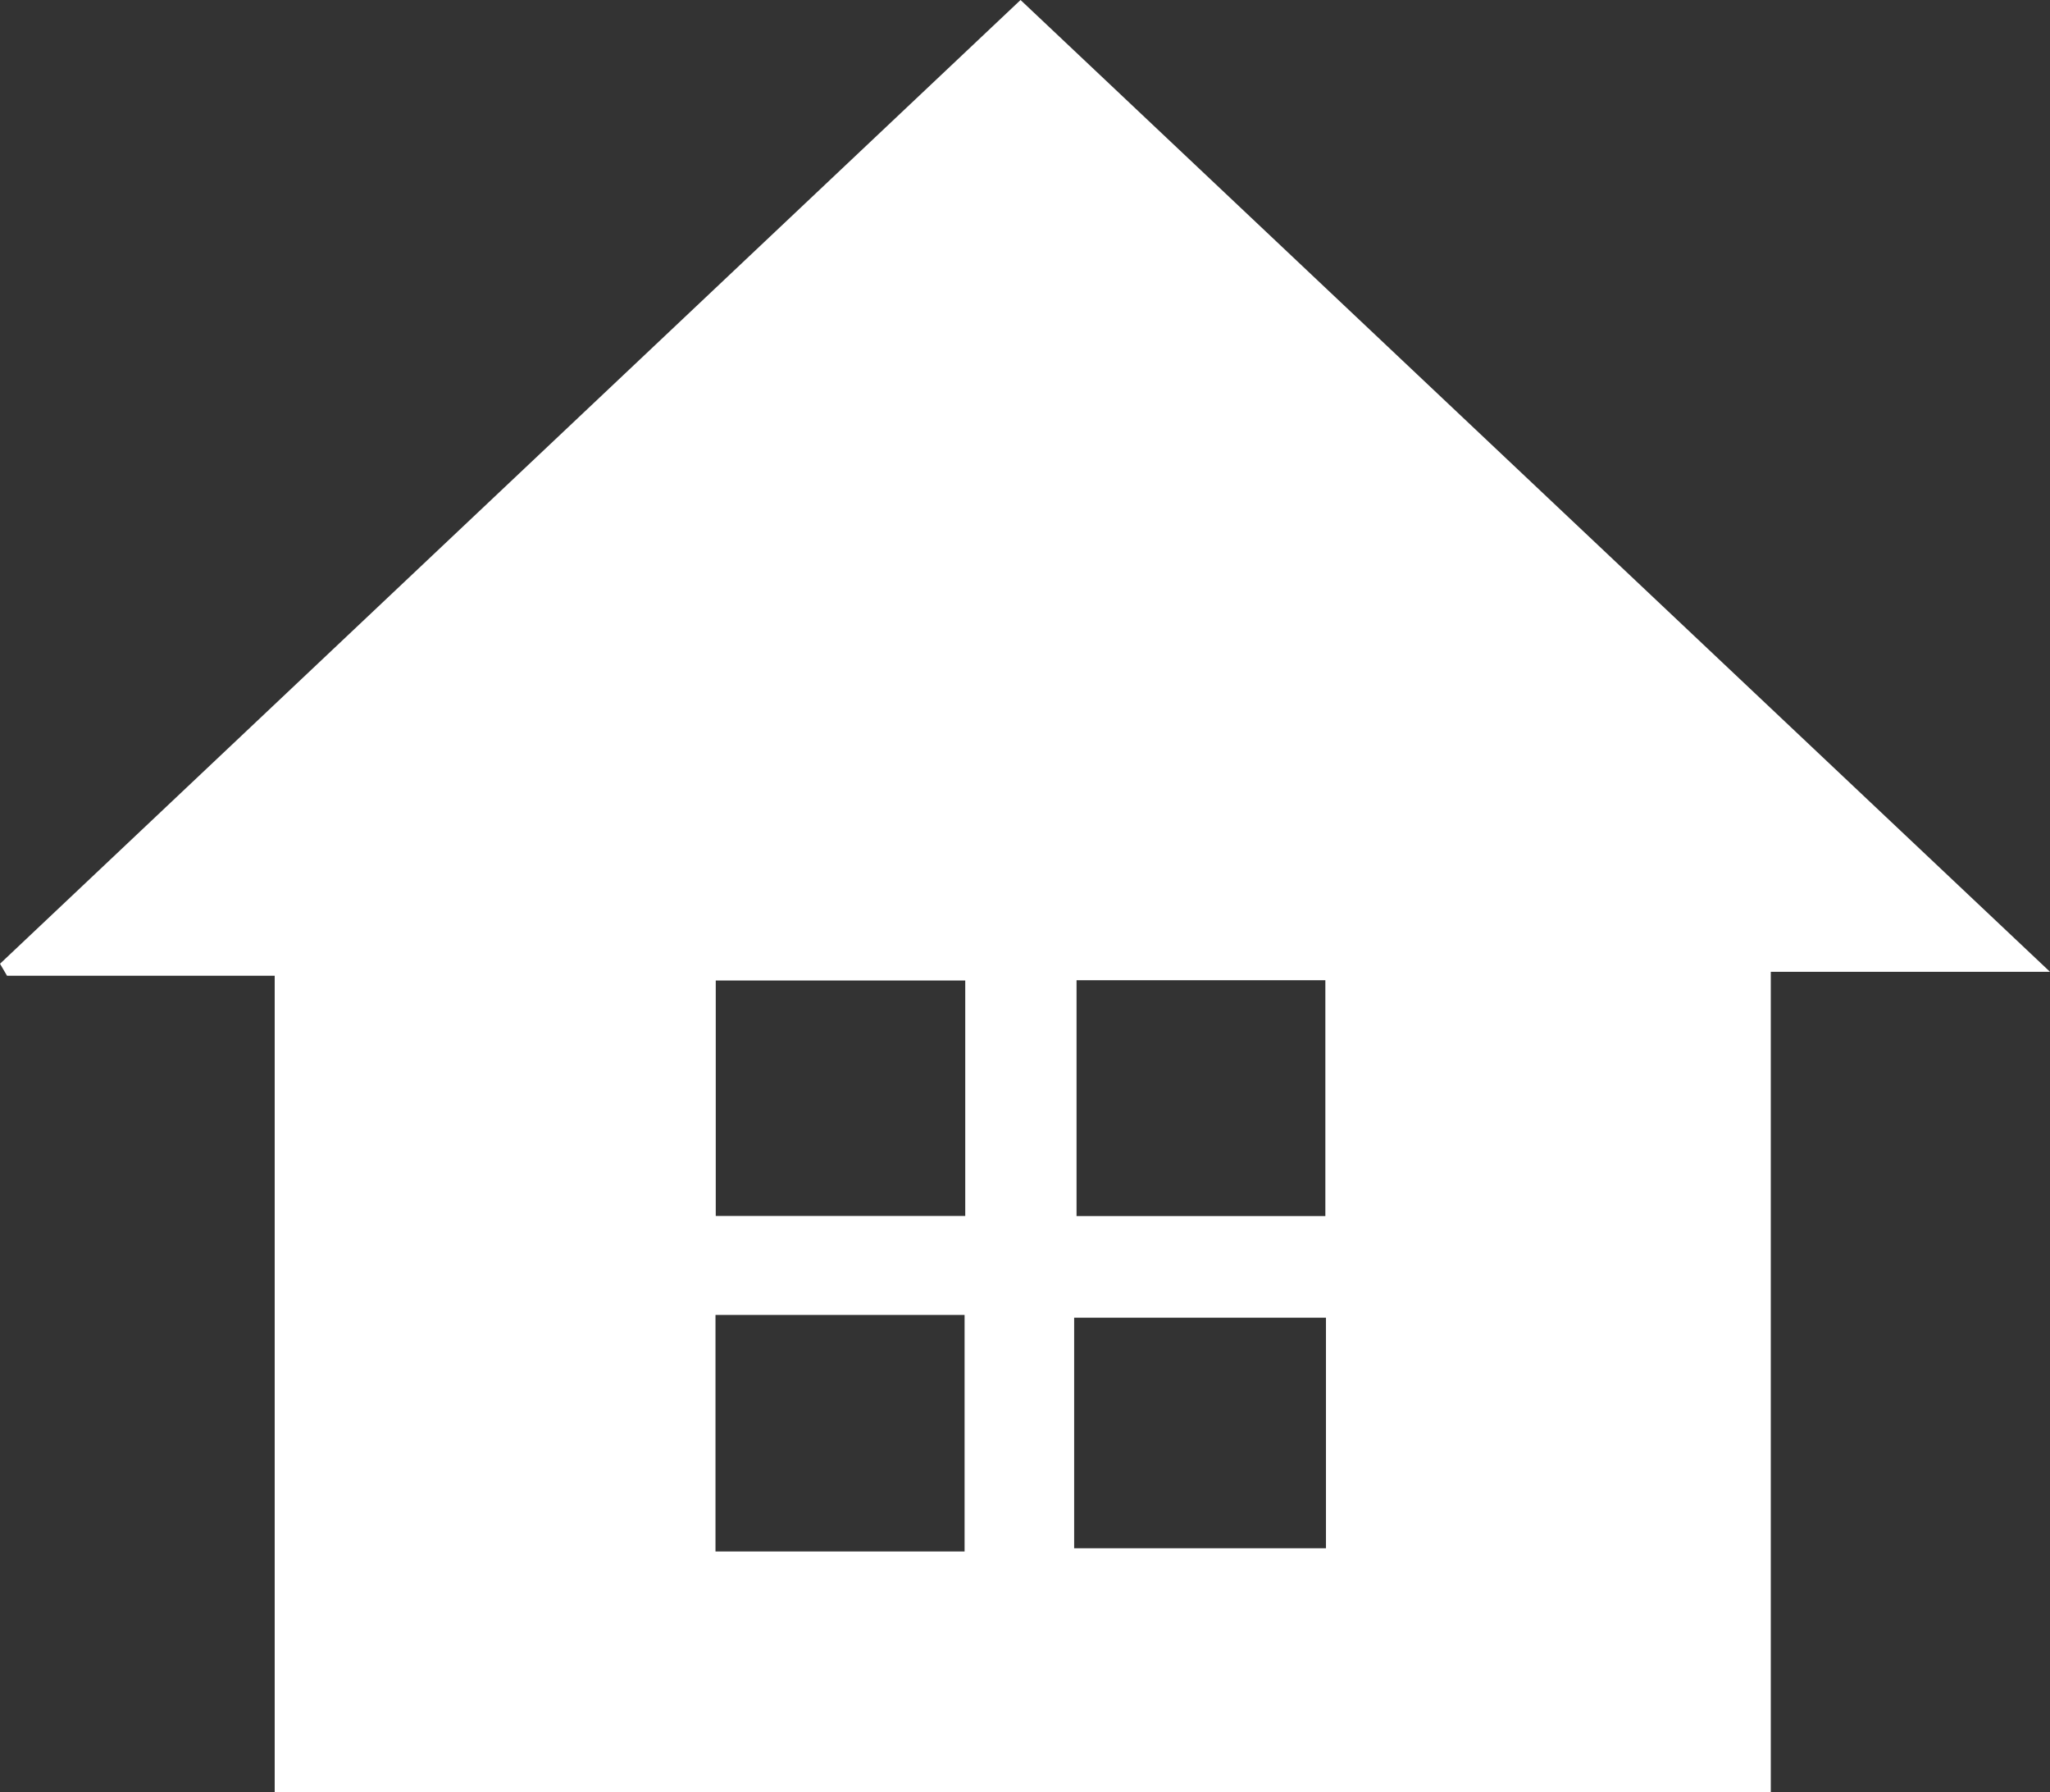
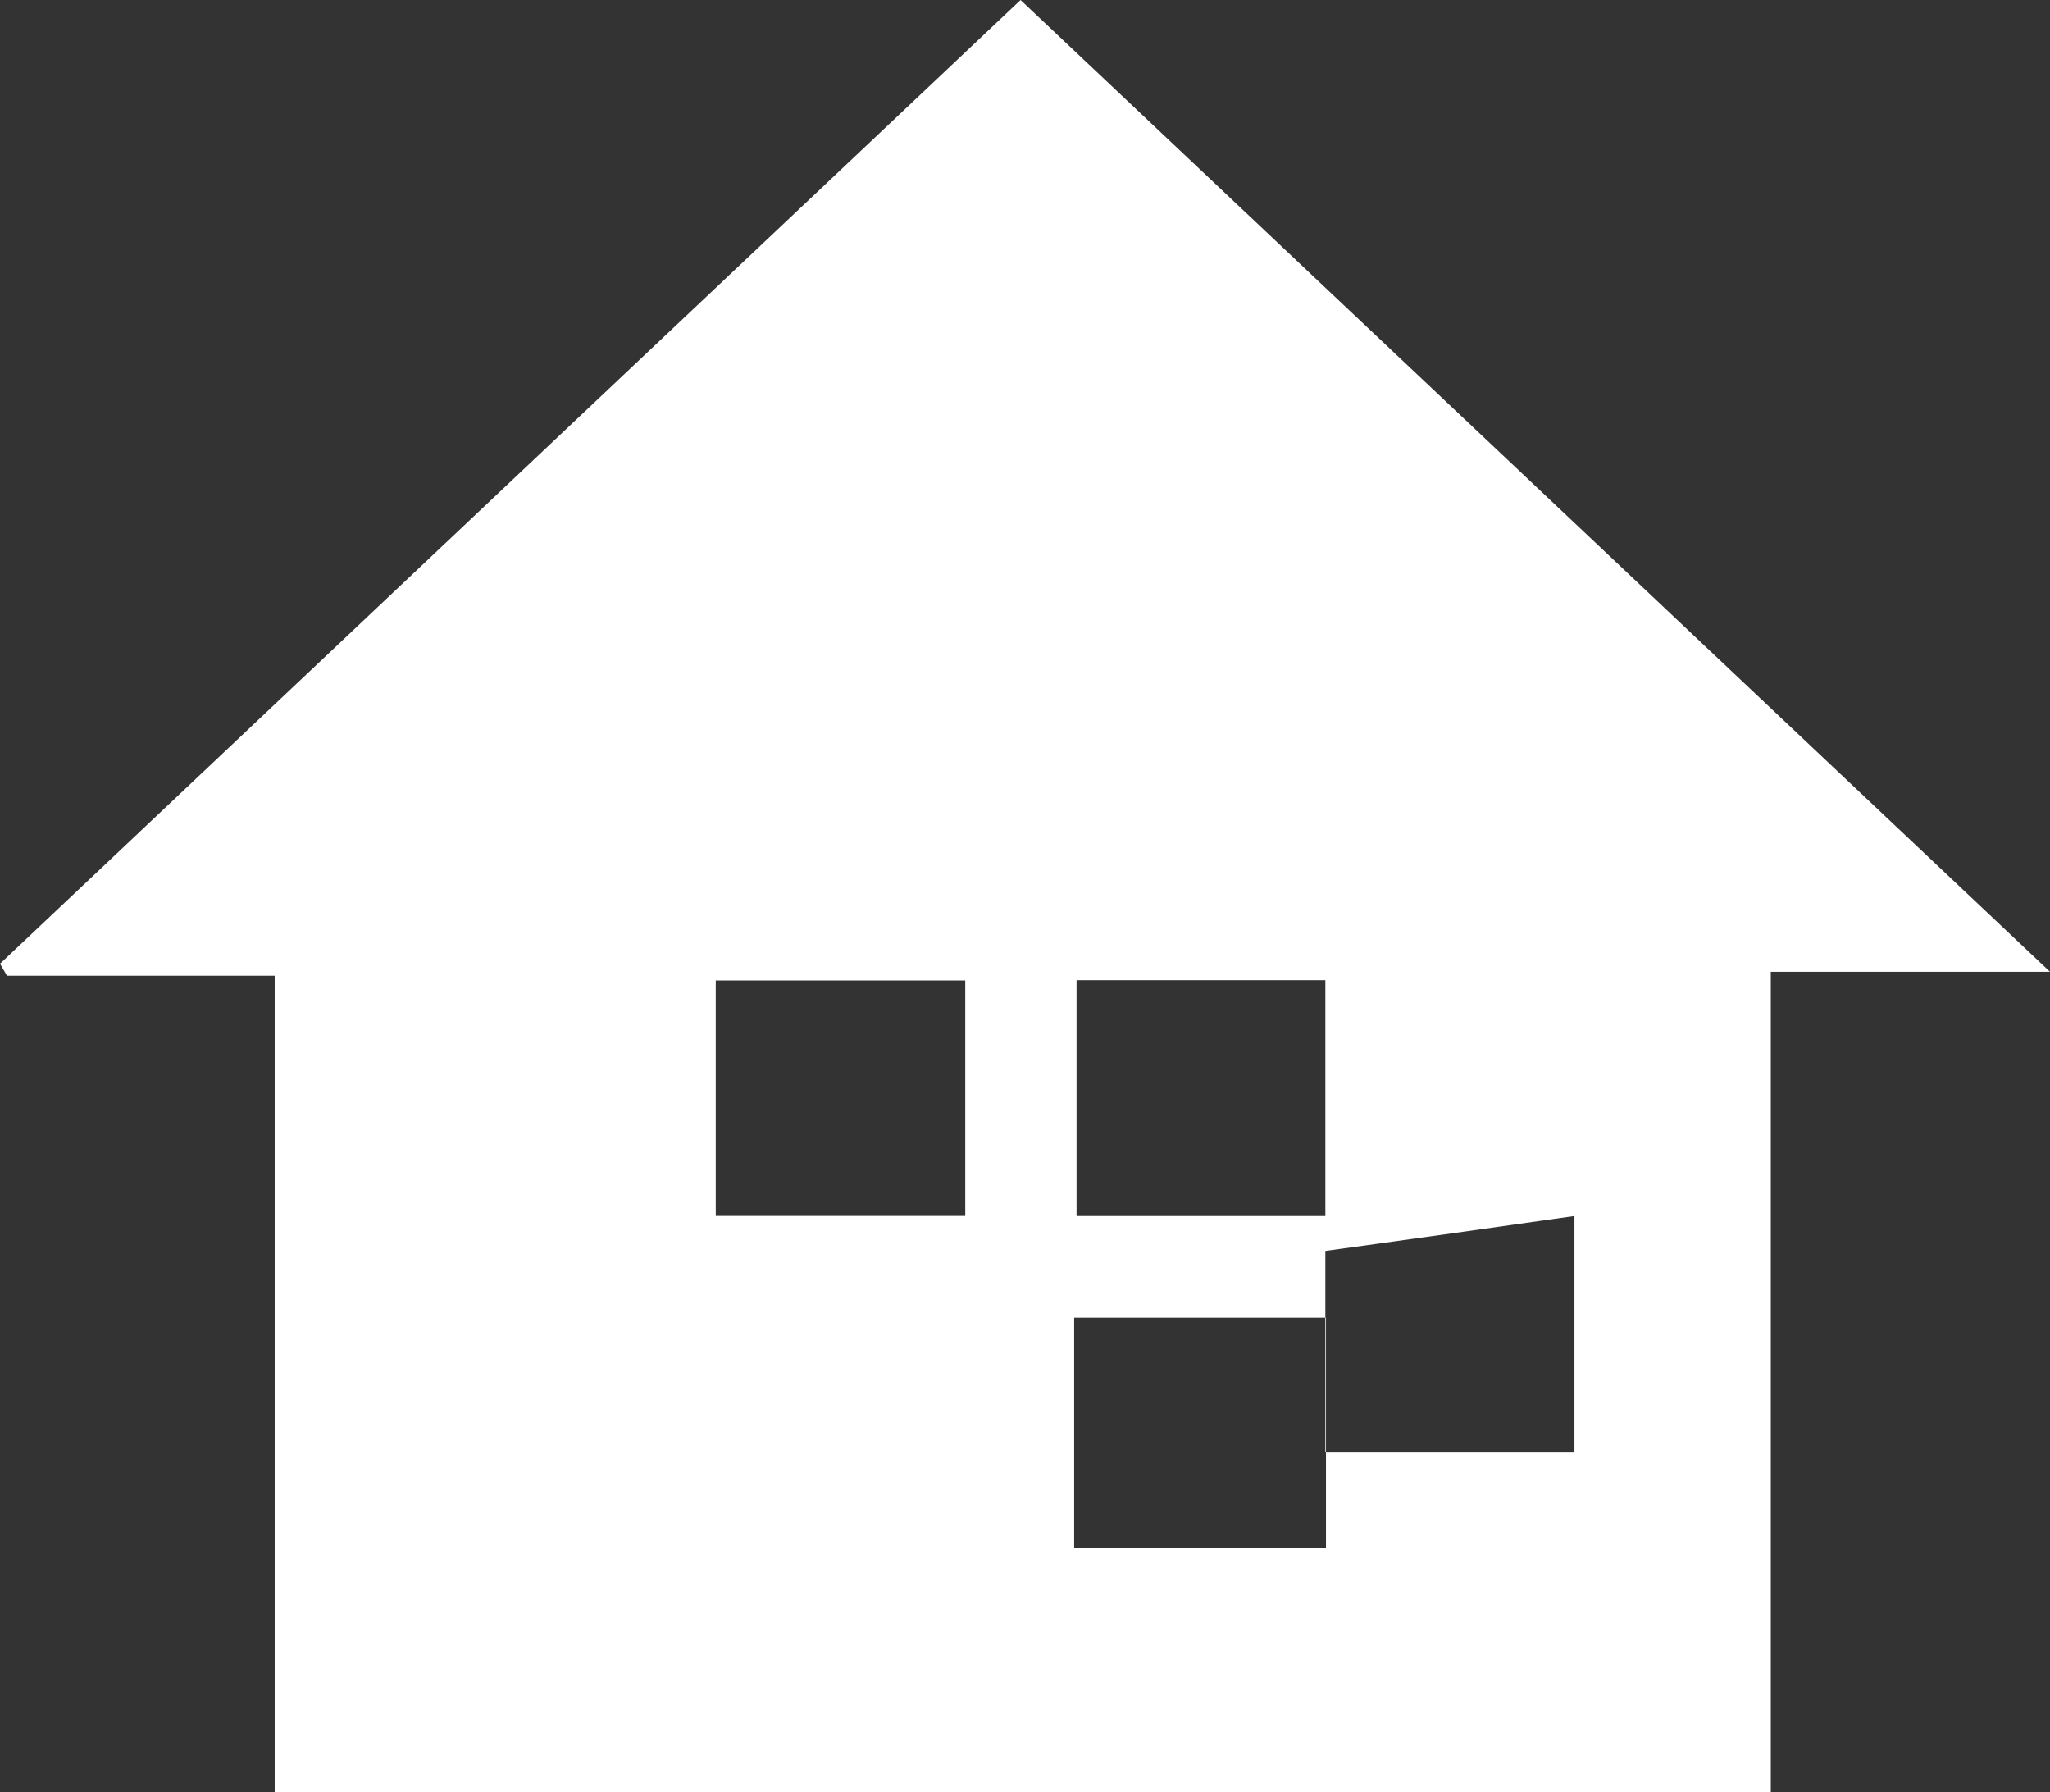
<svg xmlns="http://www.w3.org/2000/svg" version="1.1" id="" x="0px" y="0px" viewBox="0 0 193.98 169.561" style="enable-background:new 0 0 193.98 169.561;" xml:space="preserve">
  <rect x="0" y="0" width="193.98" height="169.561" fill="#333333" stroke="none" />
  <g>
-     <path fill="#FFFFFF" d="M25.993,169.561c0-25.686,0-51.252,0-77.247c-8.799,0-17.064,0-25.328,0C0.443,91.936,0.221,91.558,0,91.18   C32.056,60.913,64.112,30.645,96.569,0c32.229,30.42,64.325,60.713,97.411,91.941c-9.565,0-17.769,0-26.42,0   c0,26.097,0,51.676,0,77.62C120.253,169.561,73.401,169.561,25.993,169.561z M91.336,115.039c0-7.641,0-14.881,0-22.273   c-8.061,0-15.787,0-23.608,0c0,7.59,0,14.83,0,22.273C75.64,115.039,83.249,115.039,91.336,115.039z M125.411,115.046   c0-7.724,0-14.945,0-22.306c-8.086,0-15.79,0-23.544,0c0,7.661,0,14.994,0,22.306C109.886,115.046,117.483,115.046,125.411,115.046   z M67.703,124.407c0,7.703,0,14.913,0,22.378c7.977,0,15.673,0,23.57,0c0-7.603,0-14.919,0-22.378   C83.293,124.407,75.708,124.407,67.703,124.407z M101.641,146.476c8.353,0,16.126,0,23.828,0c0-7.657,0-14.716,0-21.812   c-8.164,0-16.002,0-23.828,0C101.641,132.17,101.641,139.268,101.641,146.476z" />
+     <path fill="#FFFFFF" d="M25.993,169.561c0-25.686,0-51.252,0-77.247c-8.799,0-17.064,0-25.328,0C0.443,91.936,0.221,91.558,0,91.18   C32.056,60.913,64.112,30.645,96.569,0c32.229,30.42,64.325,60.713,97.411,91.941c-9.565,0-17.769,0-26.42,0   c0,26.097,0,51.676,0,77.62C120.253,169.561,73.401,169.561,25.993,169.561z M91.336,115.039c0-7.641,0-14.881,0-22.273   c-8.061,0-15.787,0-23.608,0c0,7.59,0,14.83,0,22.273C75.64,115.039,83.249,115.039,91.336,115.039z M125.411,115.046   c0-7.724,0-14.945,0-22.306c-8.086,0-15.79,0-23.544,0c0,7.661,0,14.994,0,22.306C109.886,115.046,117.483,115.046,125.411,115.046   z c0,7.703,0,14.913,0,22.378c7.977,0,15.673,0,23.57,0c0-7.603,0-14.919,0-22.378   C83.293,124.407,75.708,124.407,67.703,124.407z M101.641,146.476c8.353,0,16.126,0,23.828,0c0-7.657,0-14.716,0-21.812   c-8.164,0-16.002,0-23.828,0C101.641,132.17,101.641,139.268,101.641,146.476z" />
  </g>
</svg>